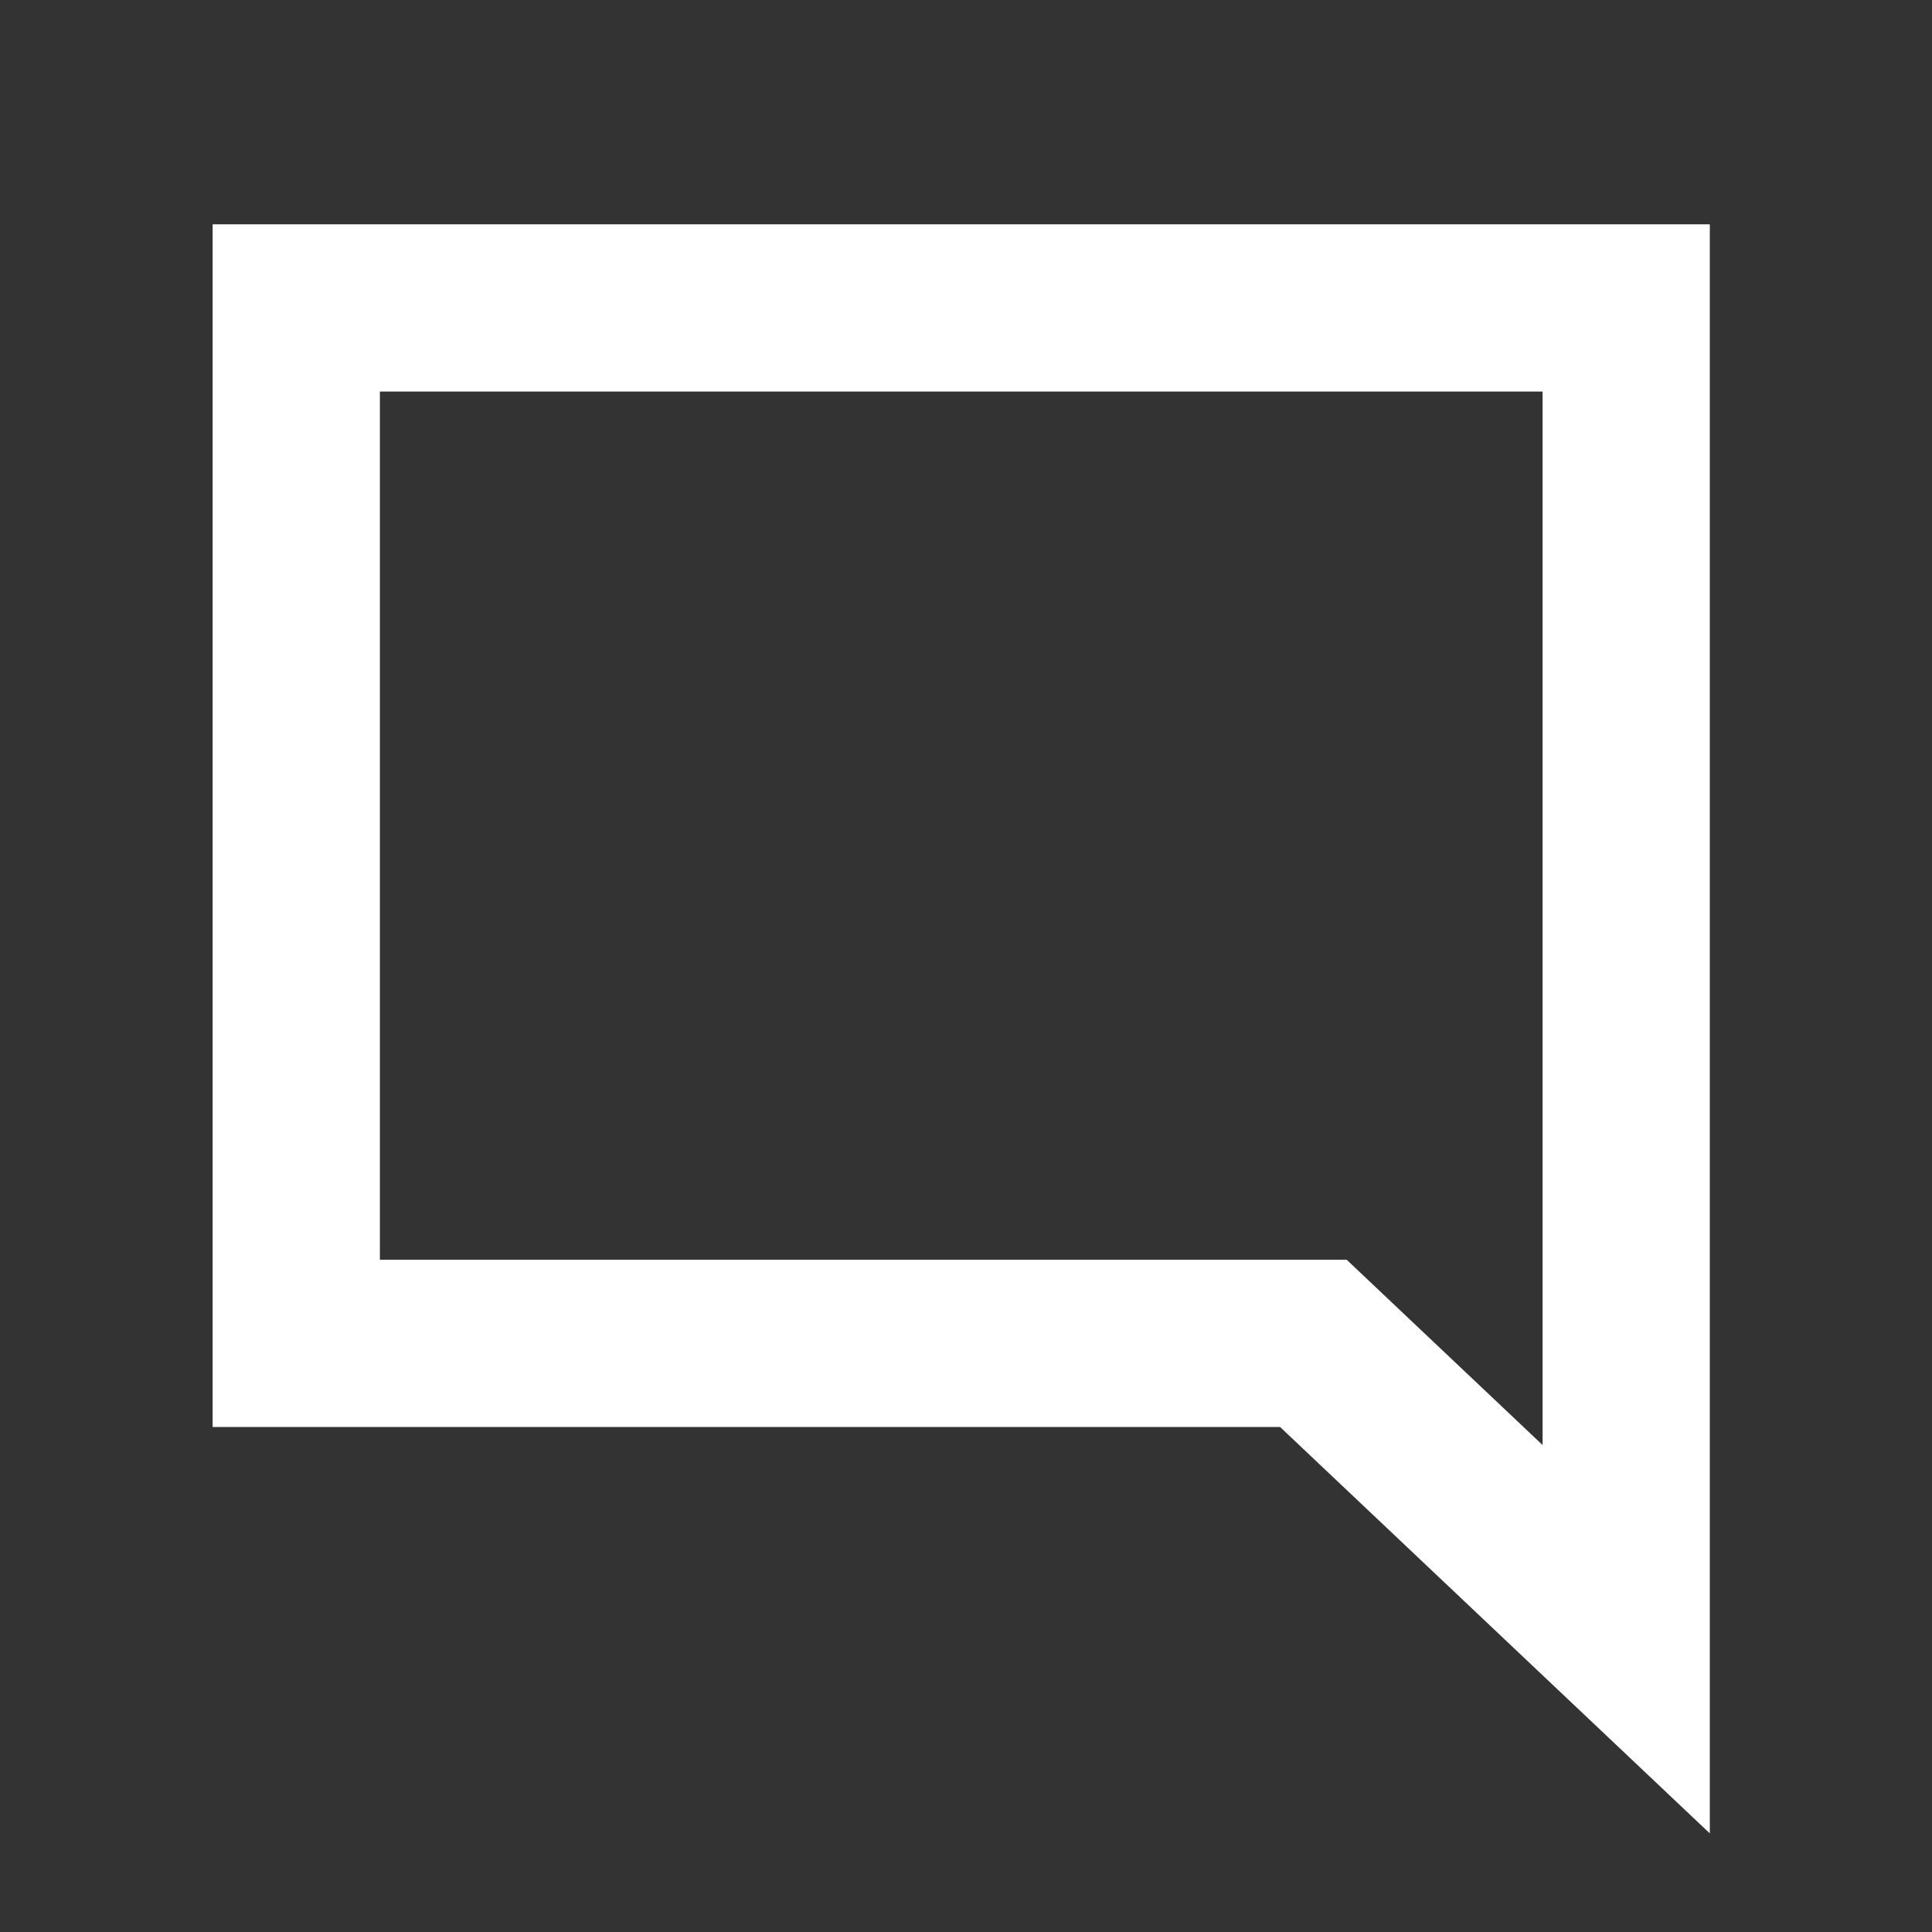
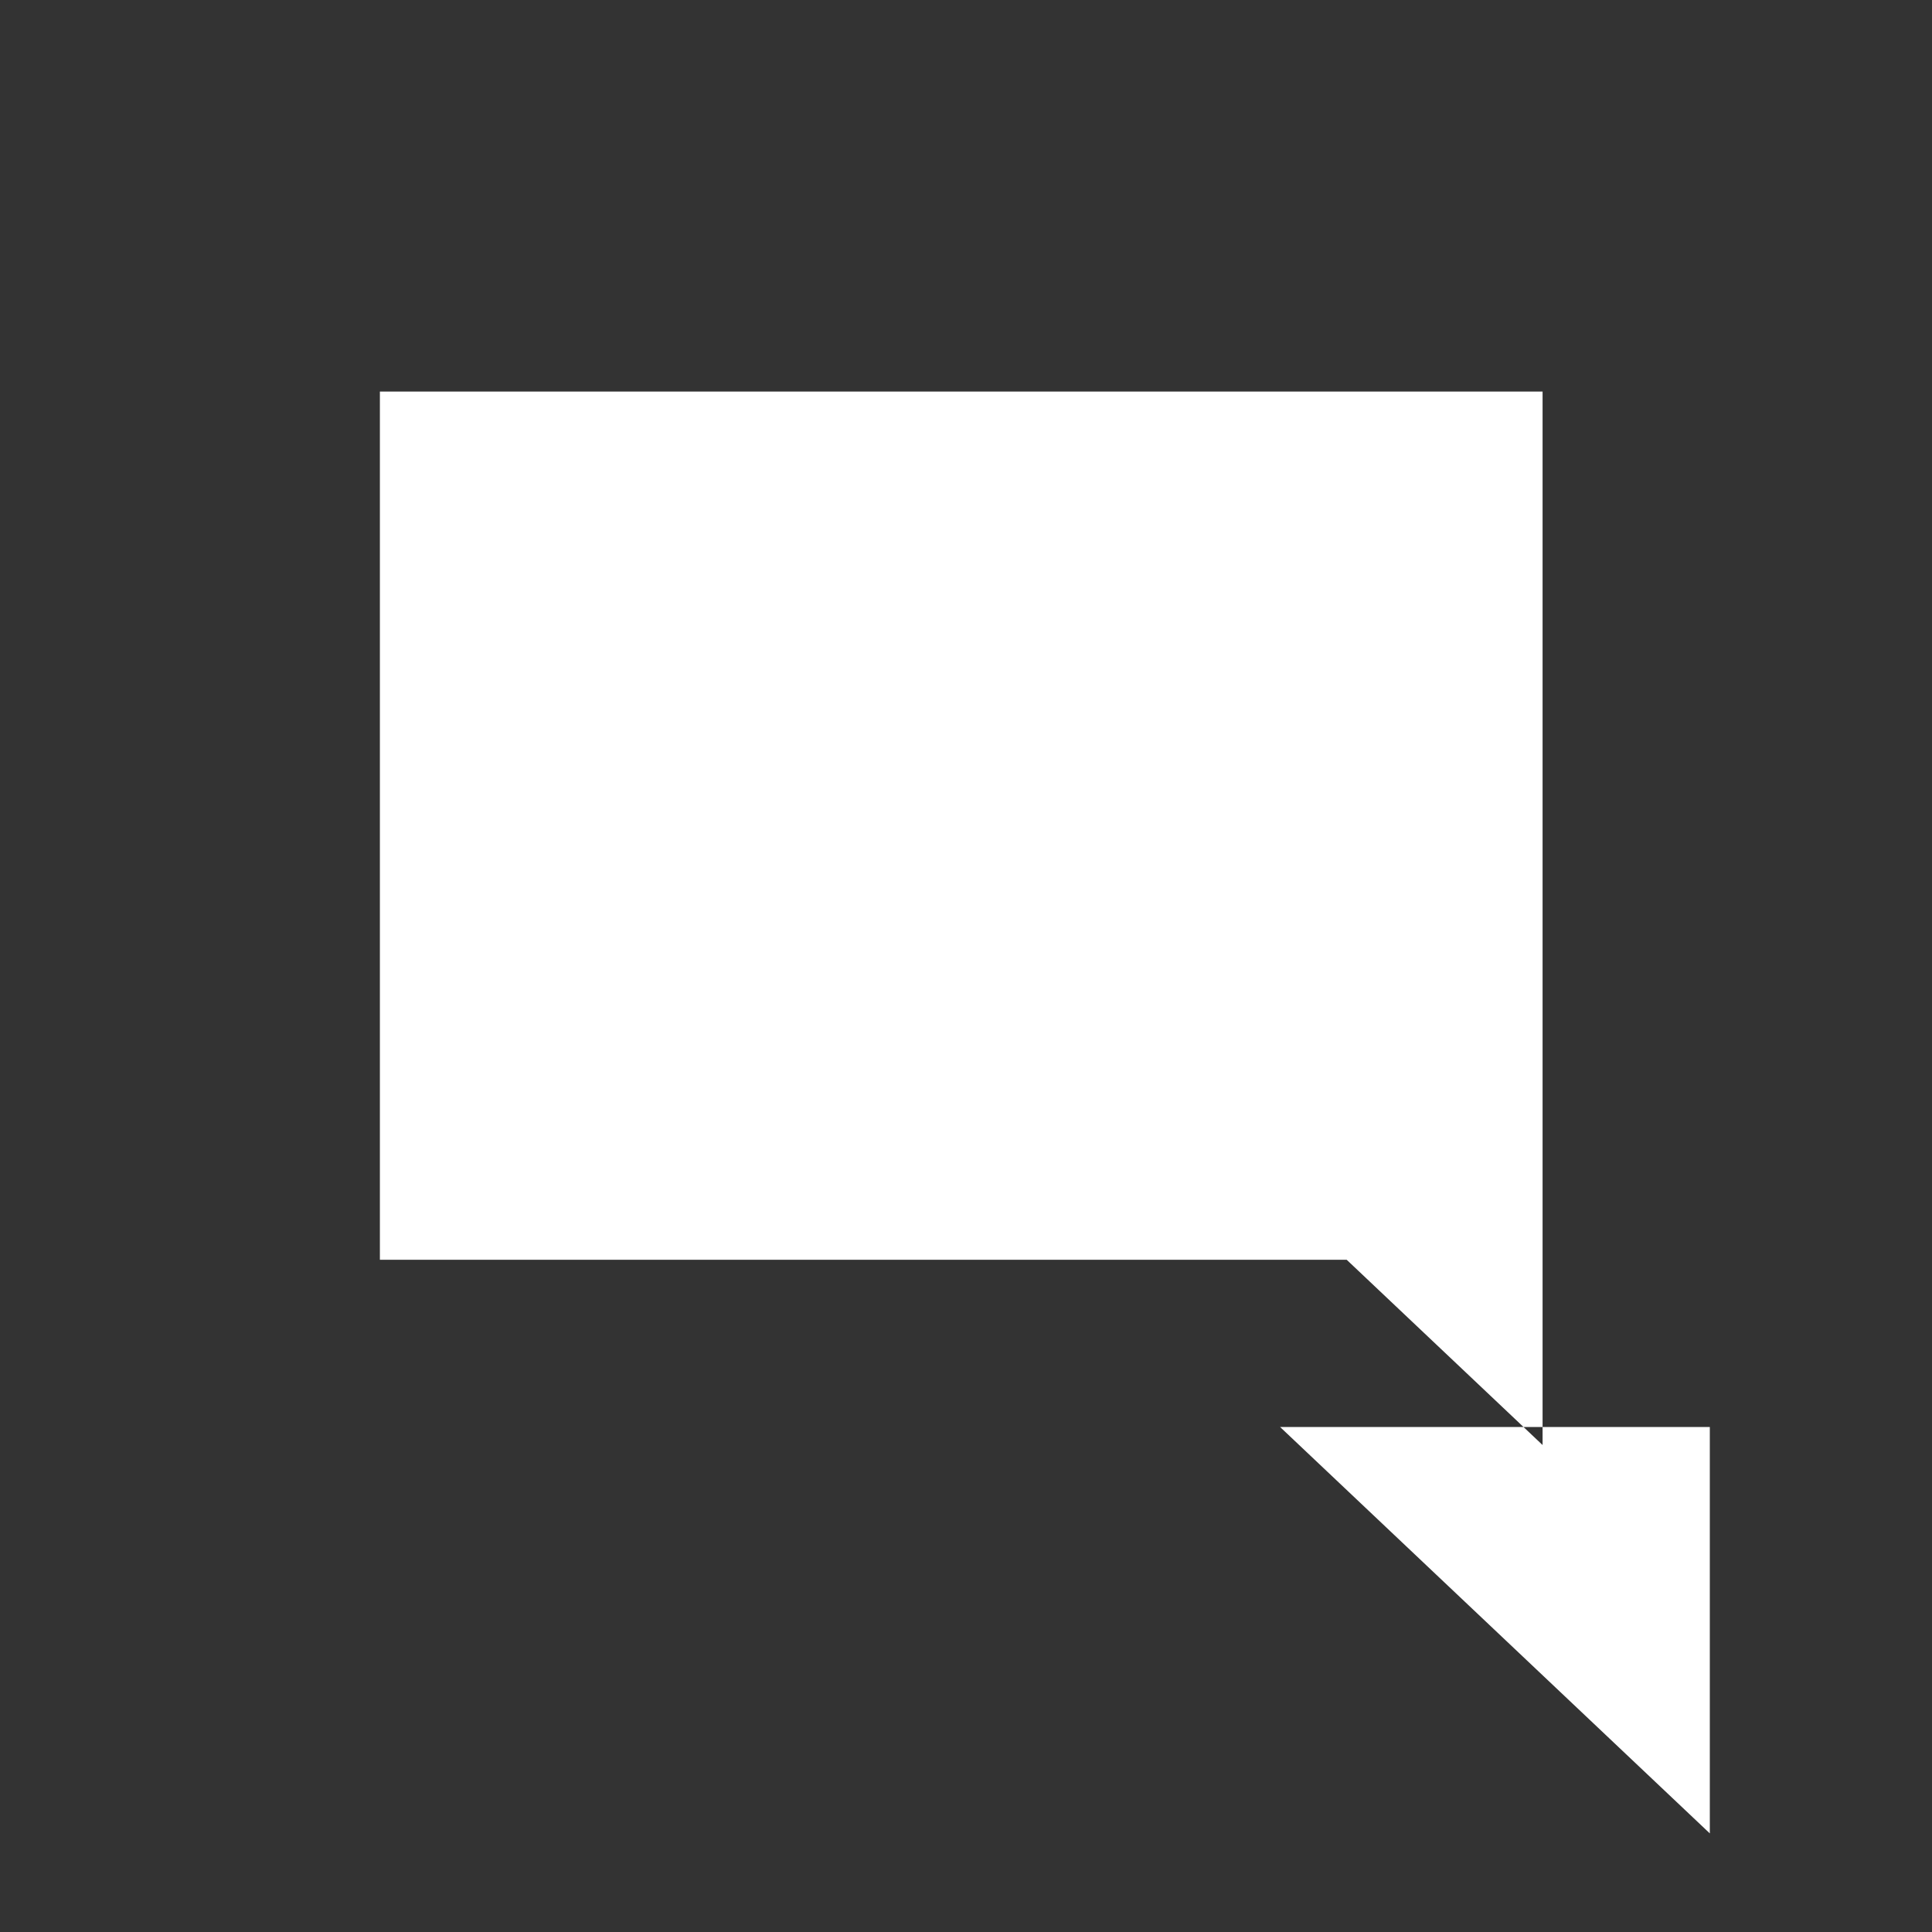
<svg xmlns="http://www.w3.org/2000/svg" width="200" height="200">
  <rect width="100%" height="100%" fill="#333333" stroke="none" />
-   <path fill="#FFF" d="M177 189.793l-44.485-42.071H22.012V23.221H177v166.572zM39.326 130.408h100.08l20.281 19.181V40.534H39.326v89.874z" />
+   <path fill="#FFF" d="M177 189.793l-44.485-42.071H22.012H177v166.572zM39.326 130.408h100.08l20.281 19.181V40.534H39.326v89.874z" />
</svg>